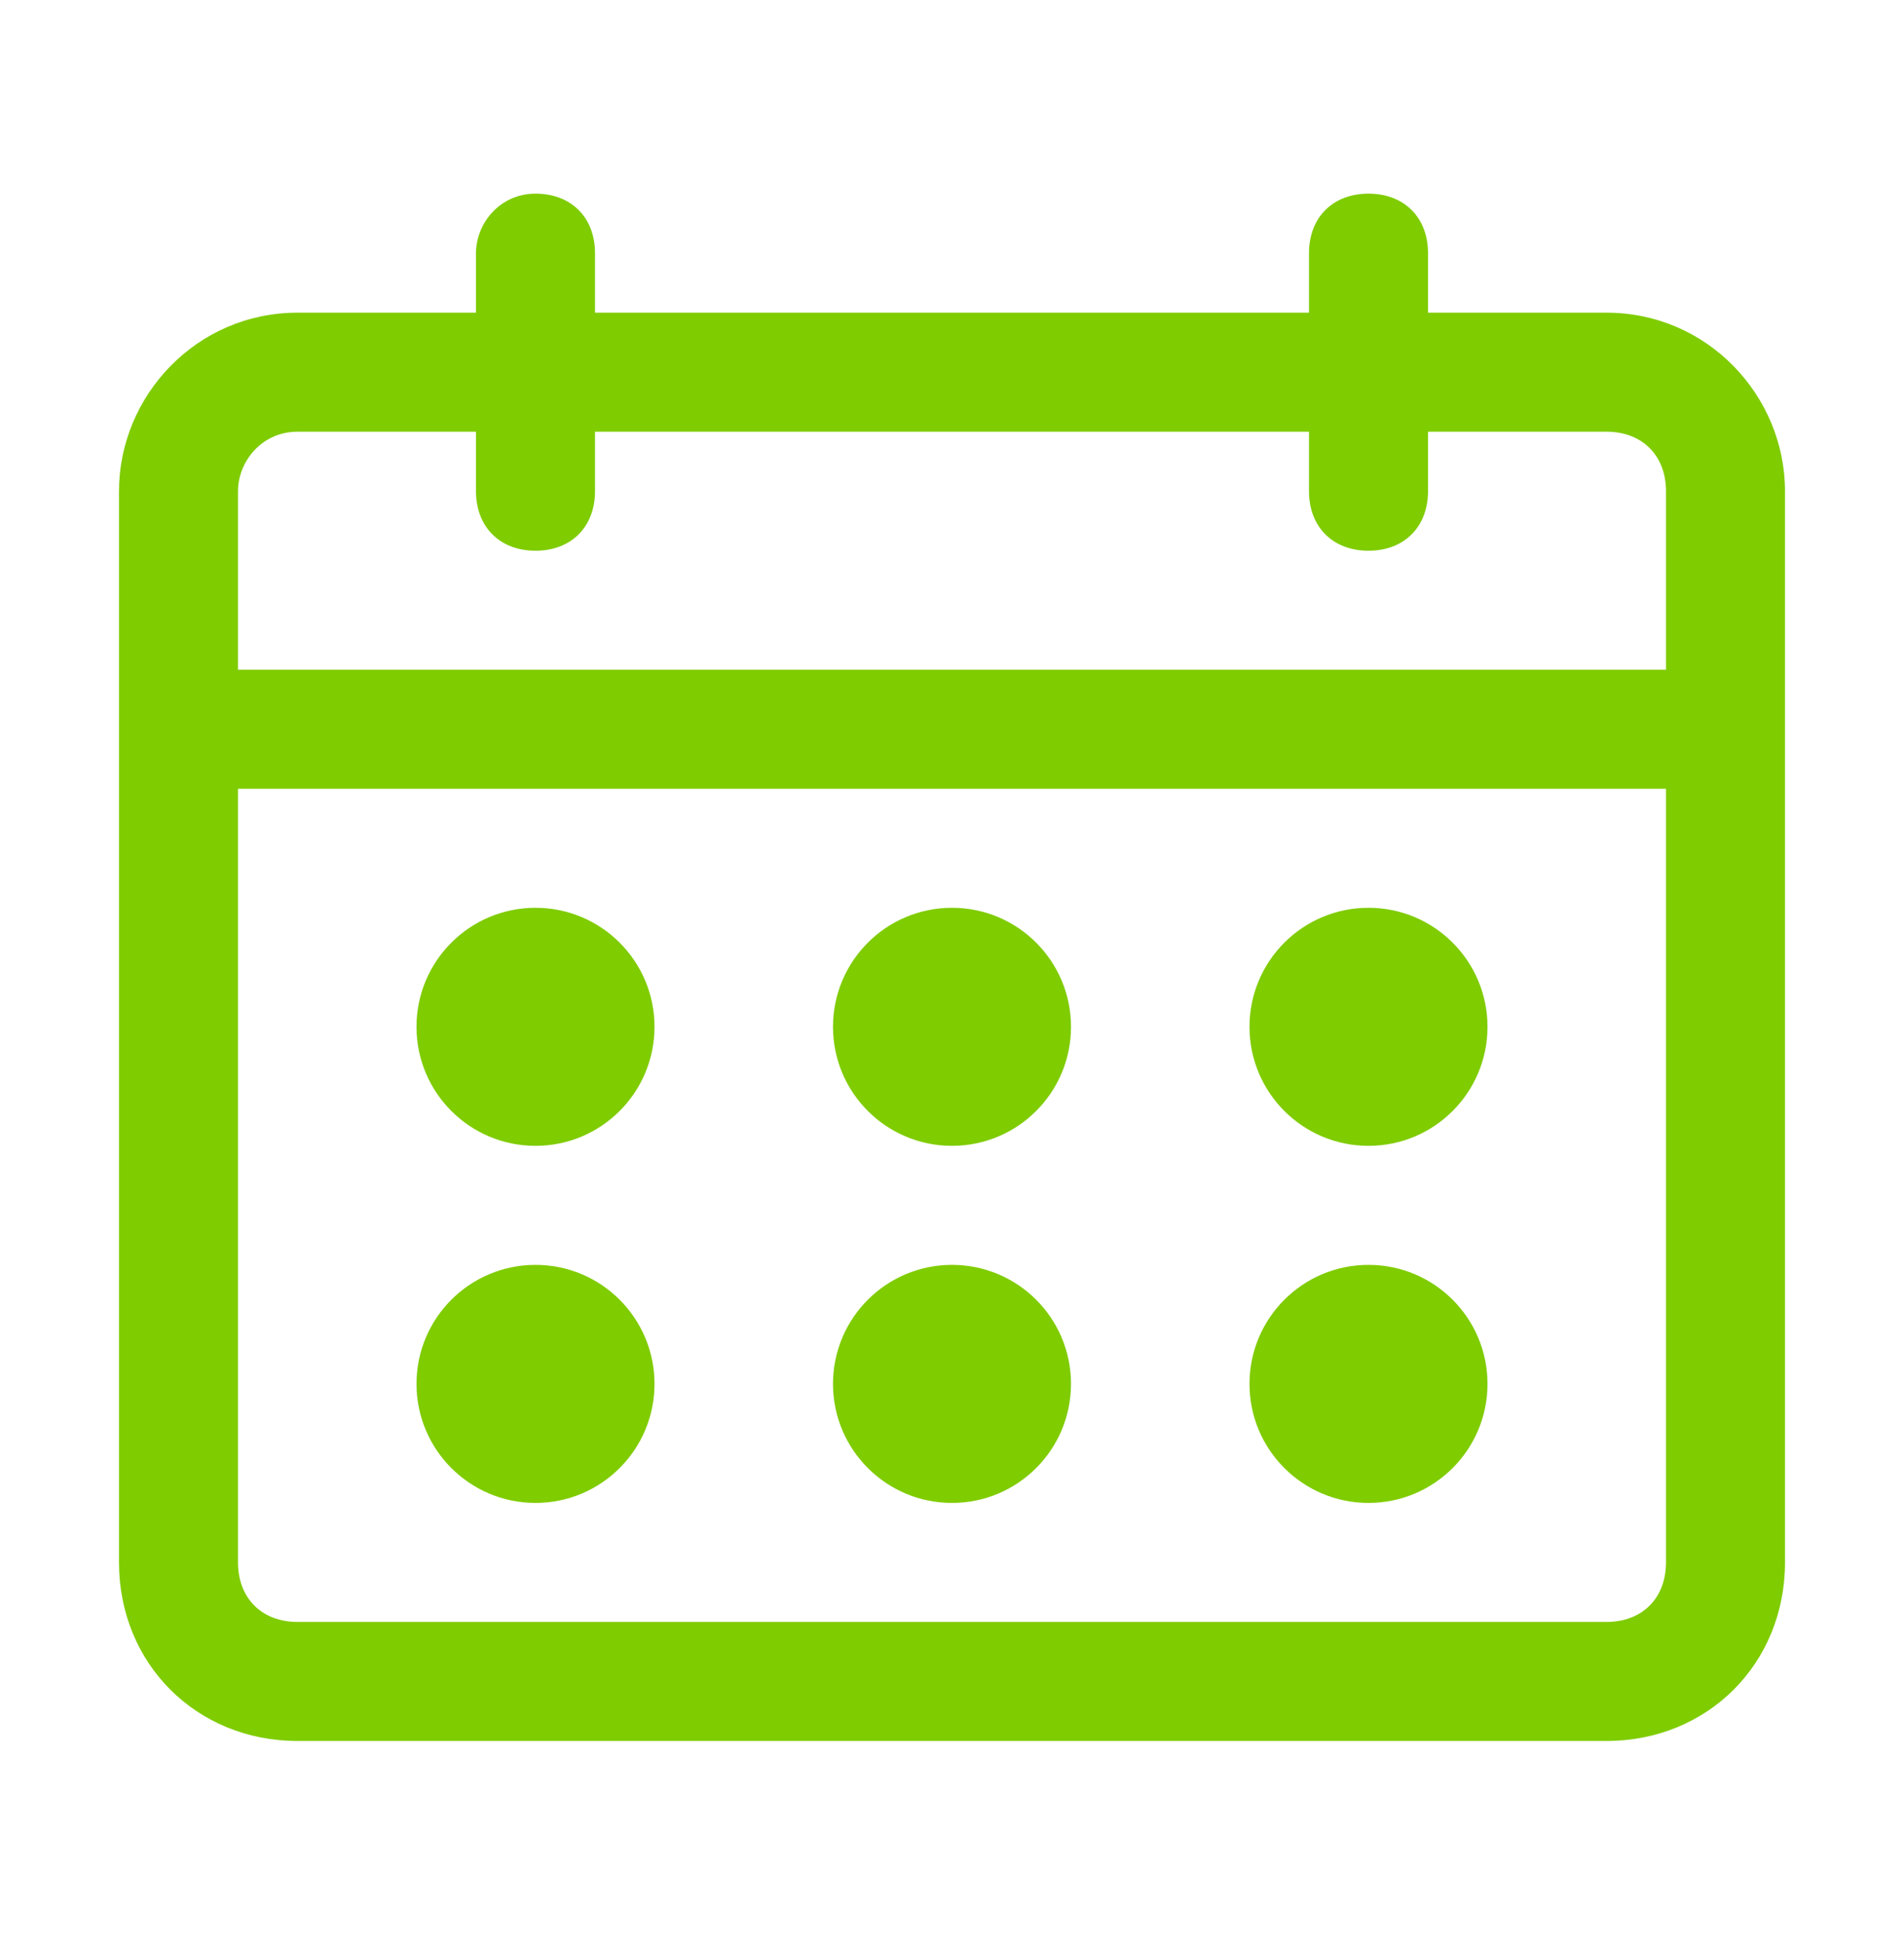
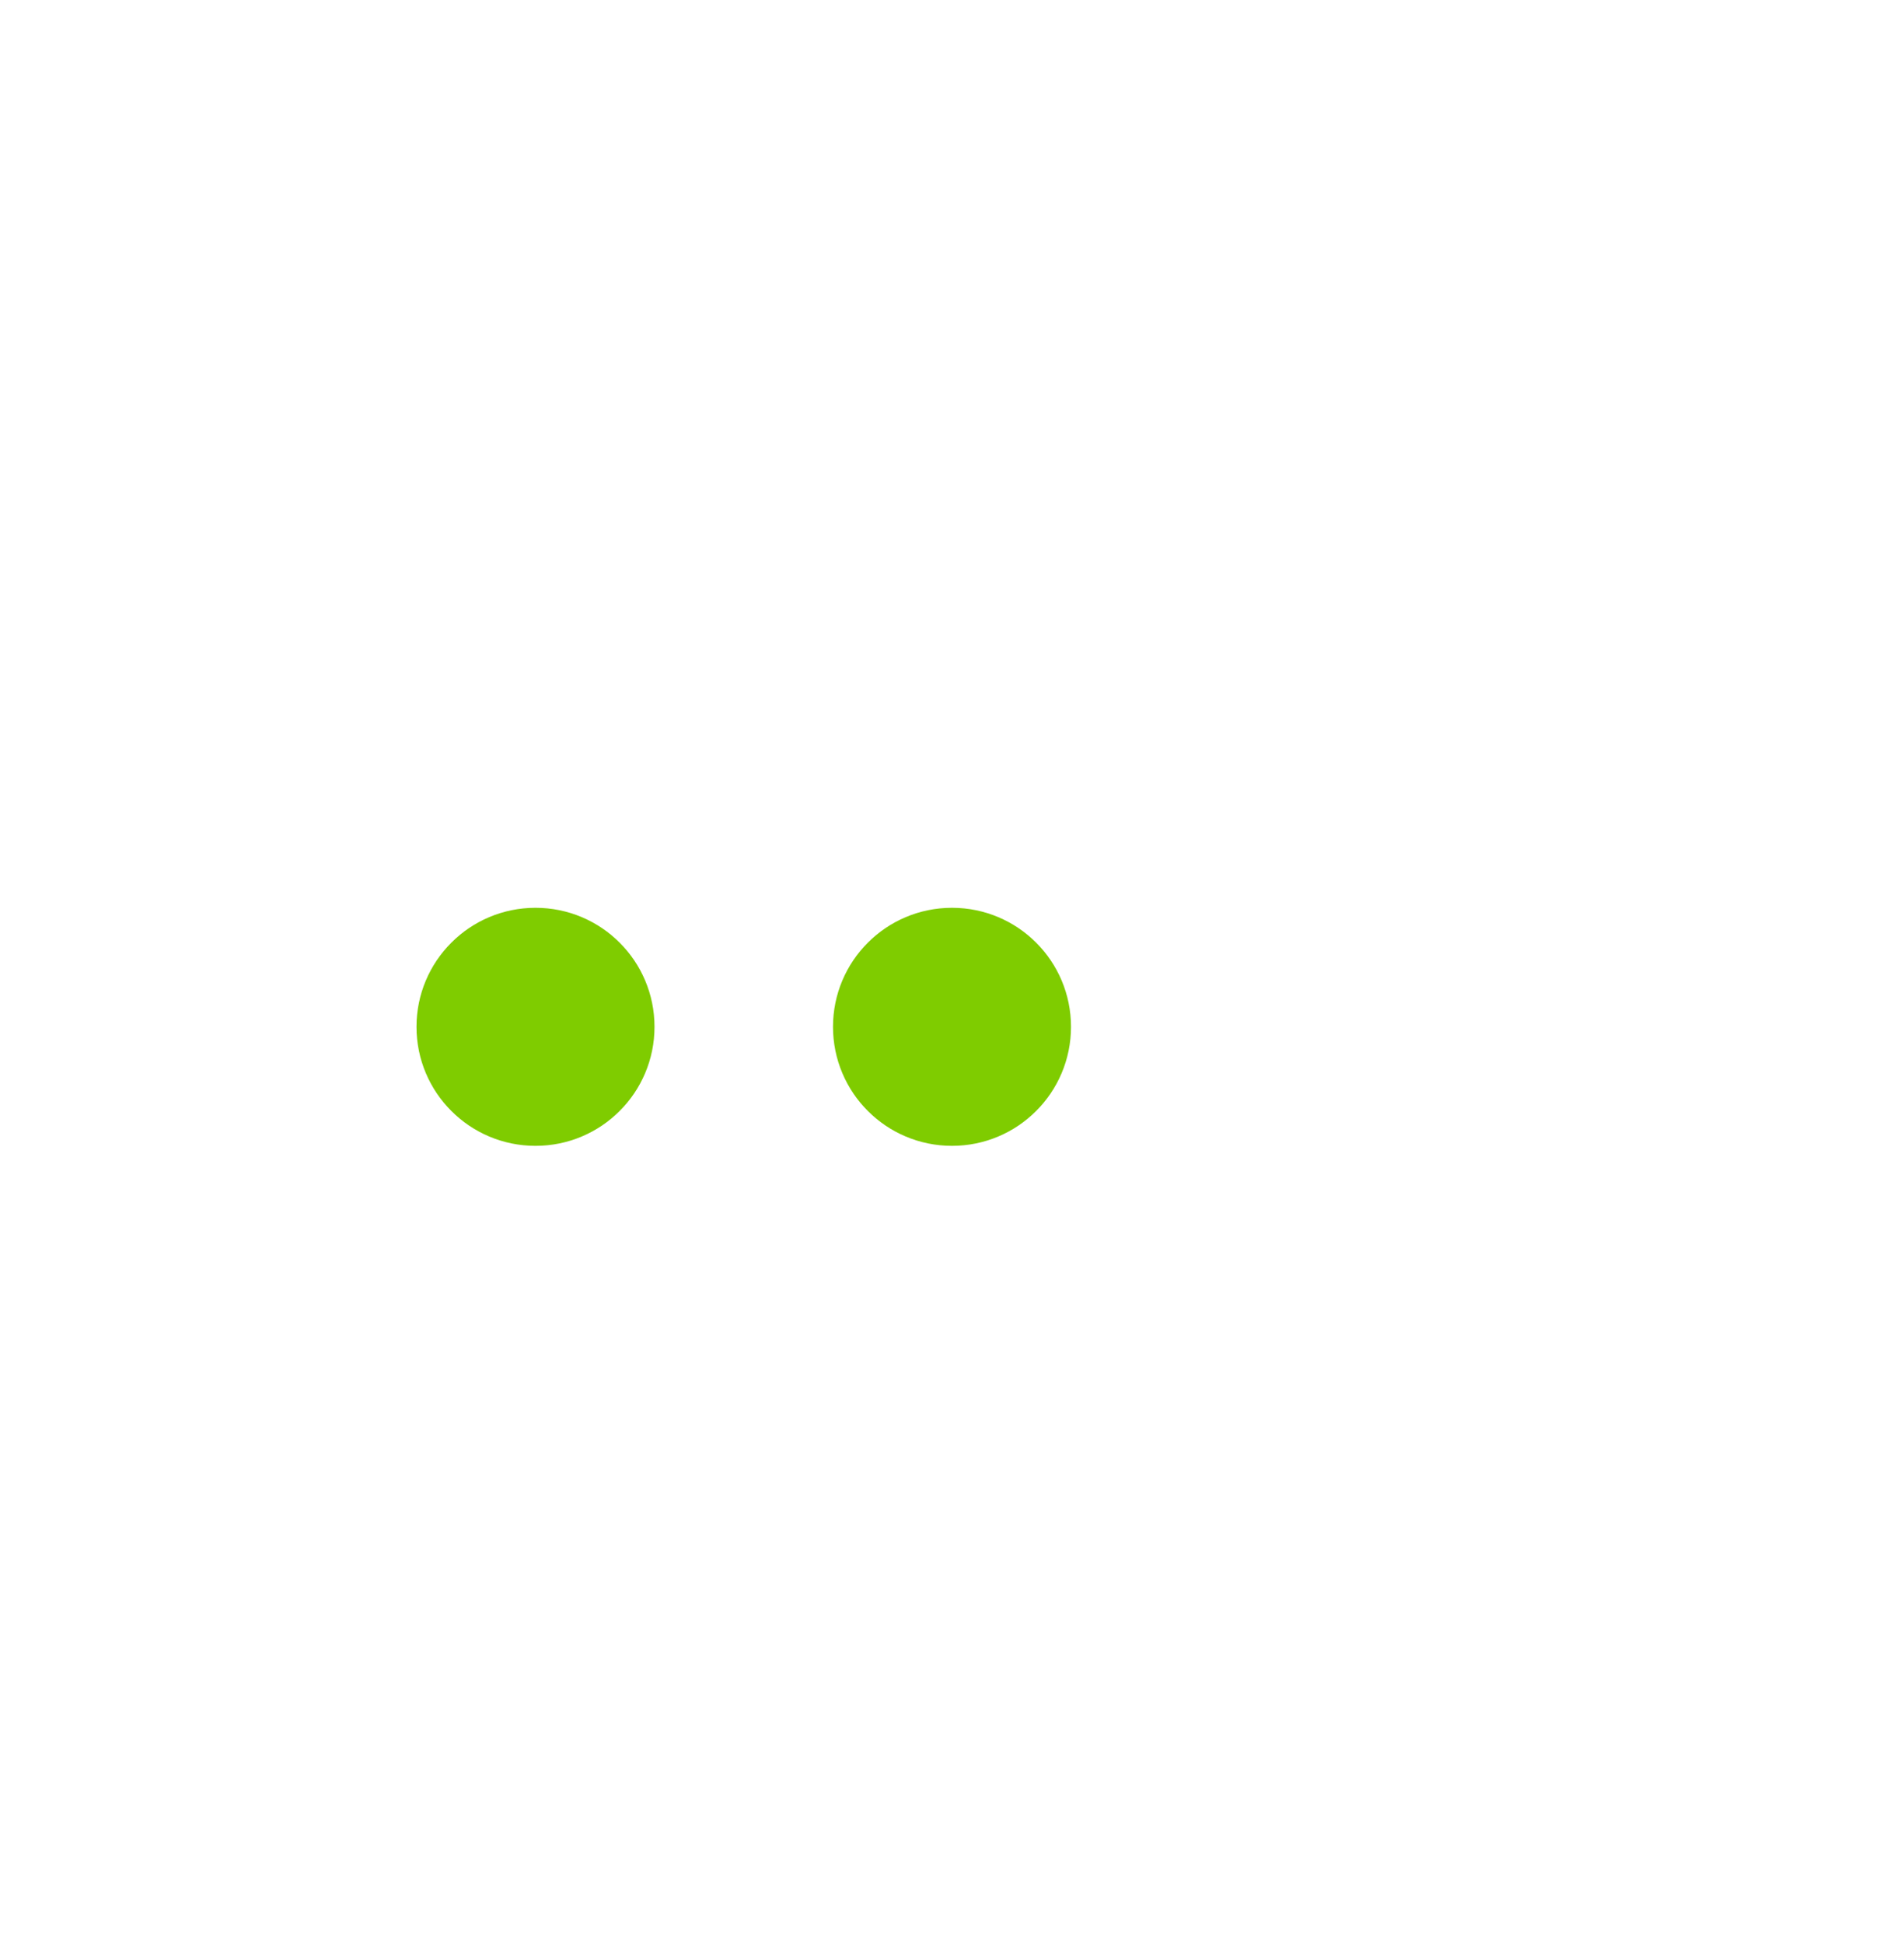
<svg xmlns="http://www.w3.org/2000/svg" width="48" height="49" viewBox="0 0 48 49" fill="none">
-   <path d="M40.5 7.881H36V6.381C36 5.481 35.4 4.881 34.5 4.881C33.6 4.881 33 5.481 33 6.381V7.881H15V6.381C15 5.481 14.4 4.881 13.5 4.881C12.6 4.881 12 5.631 12 6.381V7.881H7.5C4.95 7.881 3 9.981 3 12.381V39.381C3 41.931 4.95 43.881 7.5 43.881H40.5C43.05 43.881 45 41.931 45 39.381V12.381C45 9.981 43.05 7.881 40.5 7.881ZM7.5 10.881H12V12.381C12 13.281 12.6 13.881 13.5 13.881C14.4 13.881 15 13.281 15 12.381V10.881H33V12.381C33 13.281 33.6 13.881 34.5 13.881C35.4 13.881 36 13.281 36 12.381V10.881H40.5C41.4 10.881 42 11.481 42 12.381V16.881H6V12.381C6 11.631 6.6 10.881 7.5 10.881ZM40.5 40.881H7.5C6.6 40.881 6 40.281 6 39.381V19.881H42V39.381C42 40.281 41.4 40.881 40.5 40.881Z" fill="#7FCC00" />
  <path d="M13.5 28.881C15.157 28.881 16.5 27.538 16.5 25.881C16.5 24.224 15.157 22.881 13.5 22.881C11.843 22.881 10.5 24.224 10.5 25.881C10.5 27.538 11.843 28.881 13.5 28.881Z" fill="#7FCC00" />
-   <path d="M13.5 37.881C15.157 37.881 16.5 36.538 16.5 34.881C16.5 33.224 15.157 31.881 13.5 31.881C11.843 31.881 10.5 33.224 10.5 34.881C10.5 36.538 11.843 37.881 13.5 37.881Z" fill="#7FCC00" />
  <path d="M24 28.881C25.657 28.881 27 27.538 27 25.881C27 24.224 25.657 22.881 24 22.881C22.343 22.881 21 24.224 21 25.881C21 27.538 22.343 28.881 24 28.881Z" fill="#7FCC00" />
-   <path d="M24 37.881C25.657 37.881 27 36.538 27 34.881C27 33.224 25.657 31.881 24 31.881C22.343 31.881 21 33.224 21 34.881C21 36.538 22.343 37.881 24 37.881Z" fill="#7FCC00" />
-   <path d="M34.5 28.881C36.157 28.881 37.5 27.538 37.5 25.881C37.5 24.224 36.157 22.881 34.5 22.881C32.843 22.881 31.5 24.224 31.5 25.881C31.5 27.538 32.843 28.881 34.5 28.881Z" fill="#7FCC00" />
-   <path d="M34.5 37.881C36.157 37.881 37.5 36.538 37.5 34.881C37.5 33.224 36.157 31.881 34.5 31.881C32.843 31.881 31.5 33.224 31.5 34.881C31.5 36.538 32.843 37.881 34.5 37.881Z" fill="#7FCC00" />
</svg>